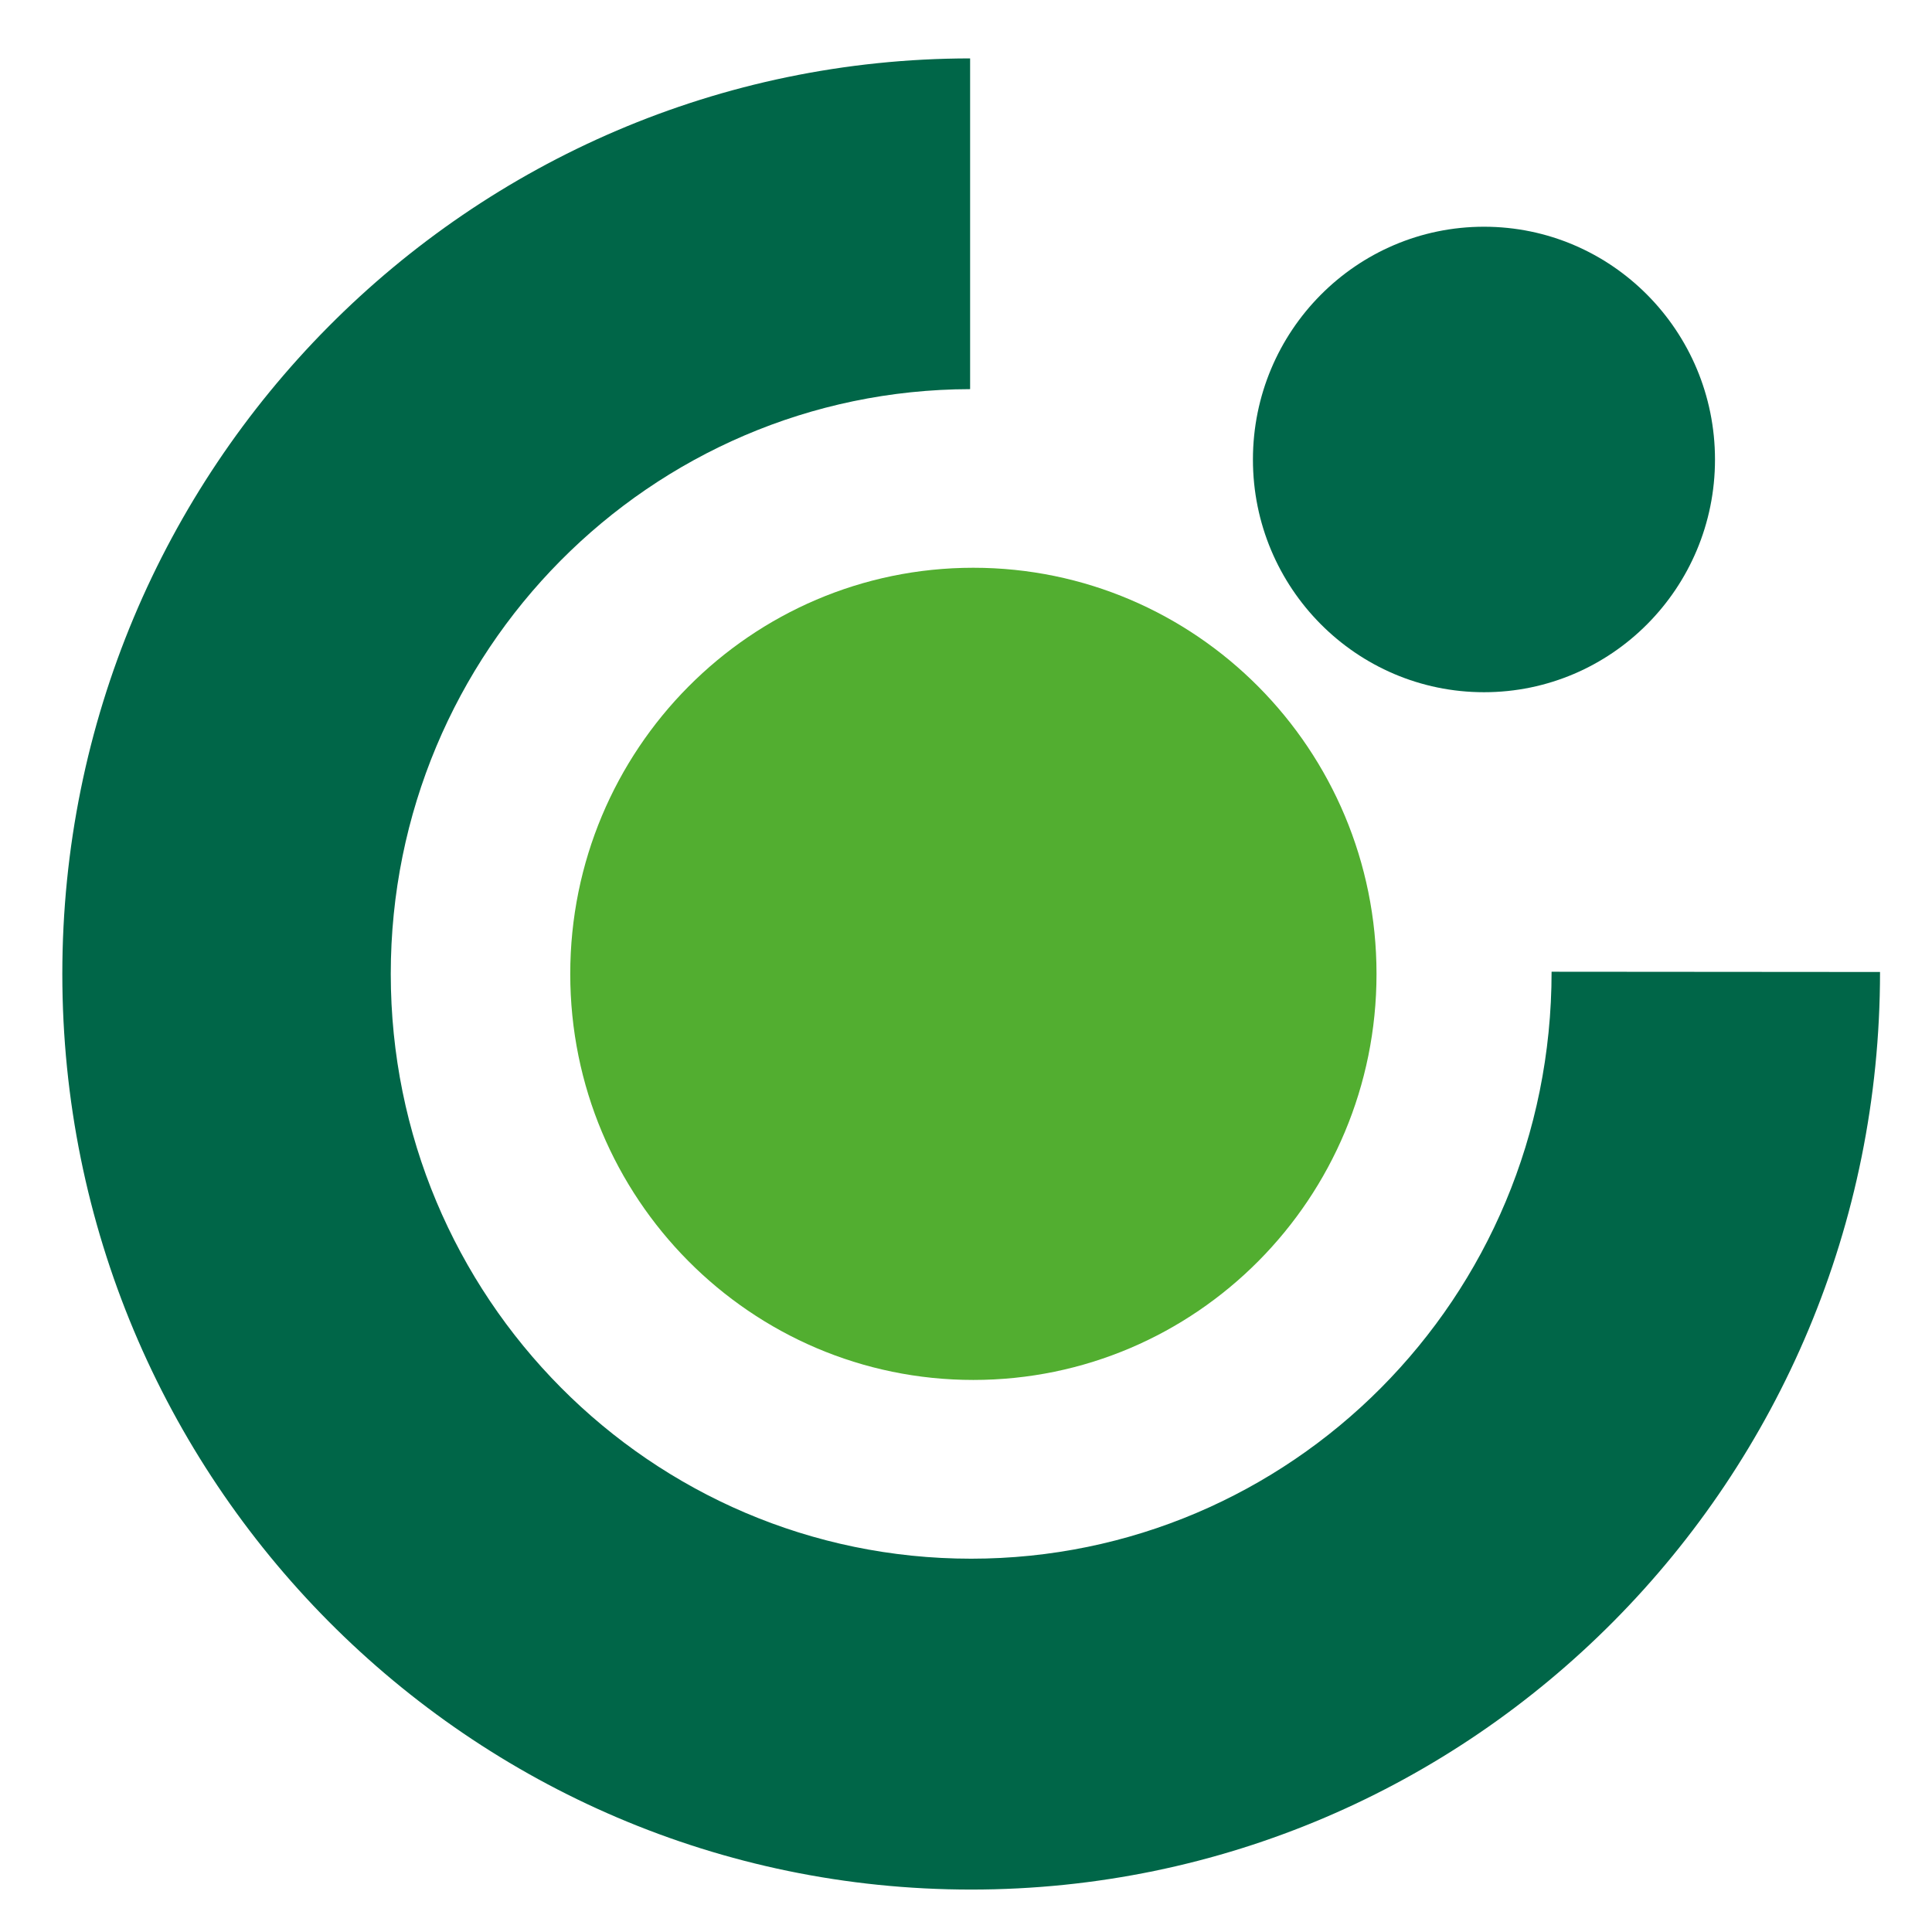
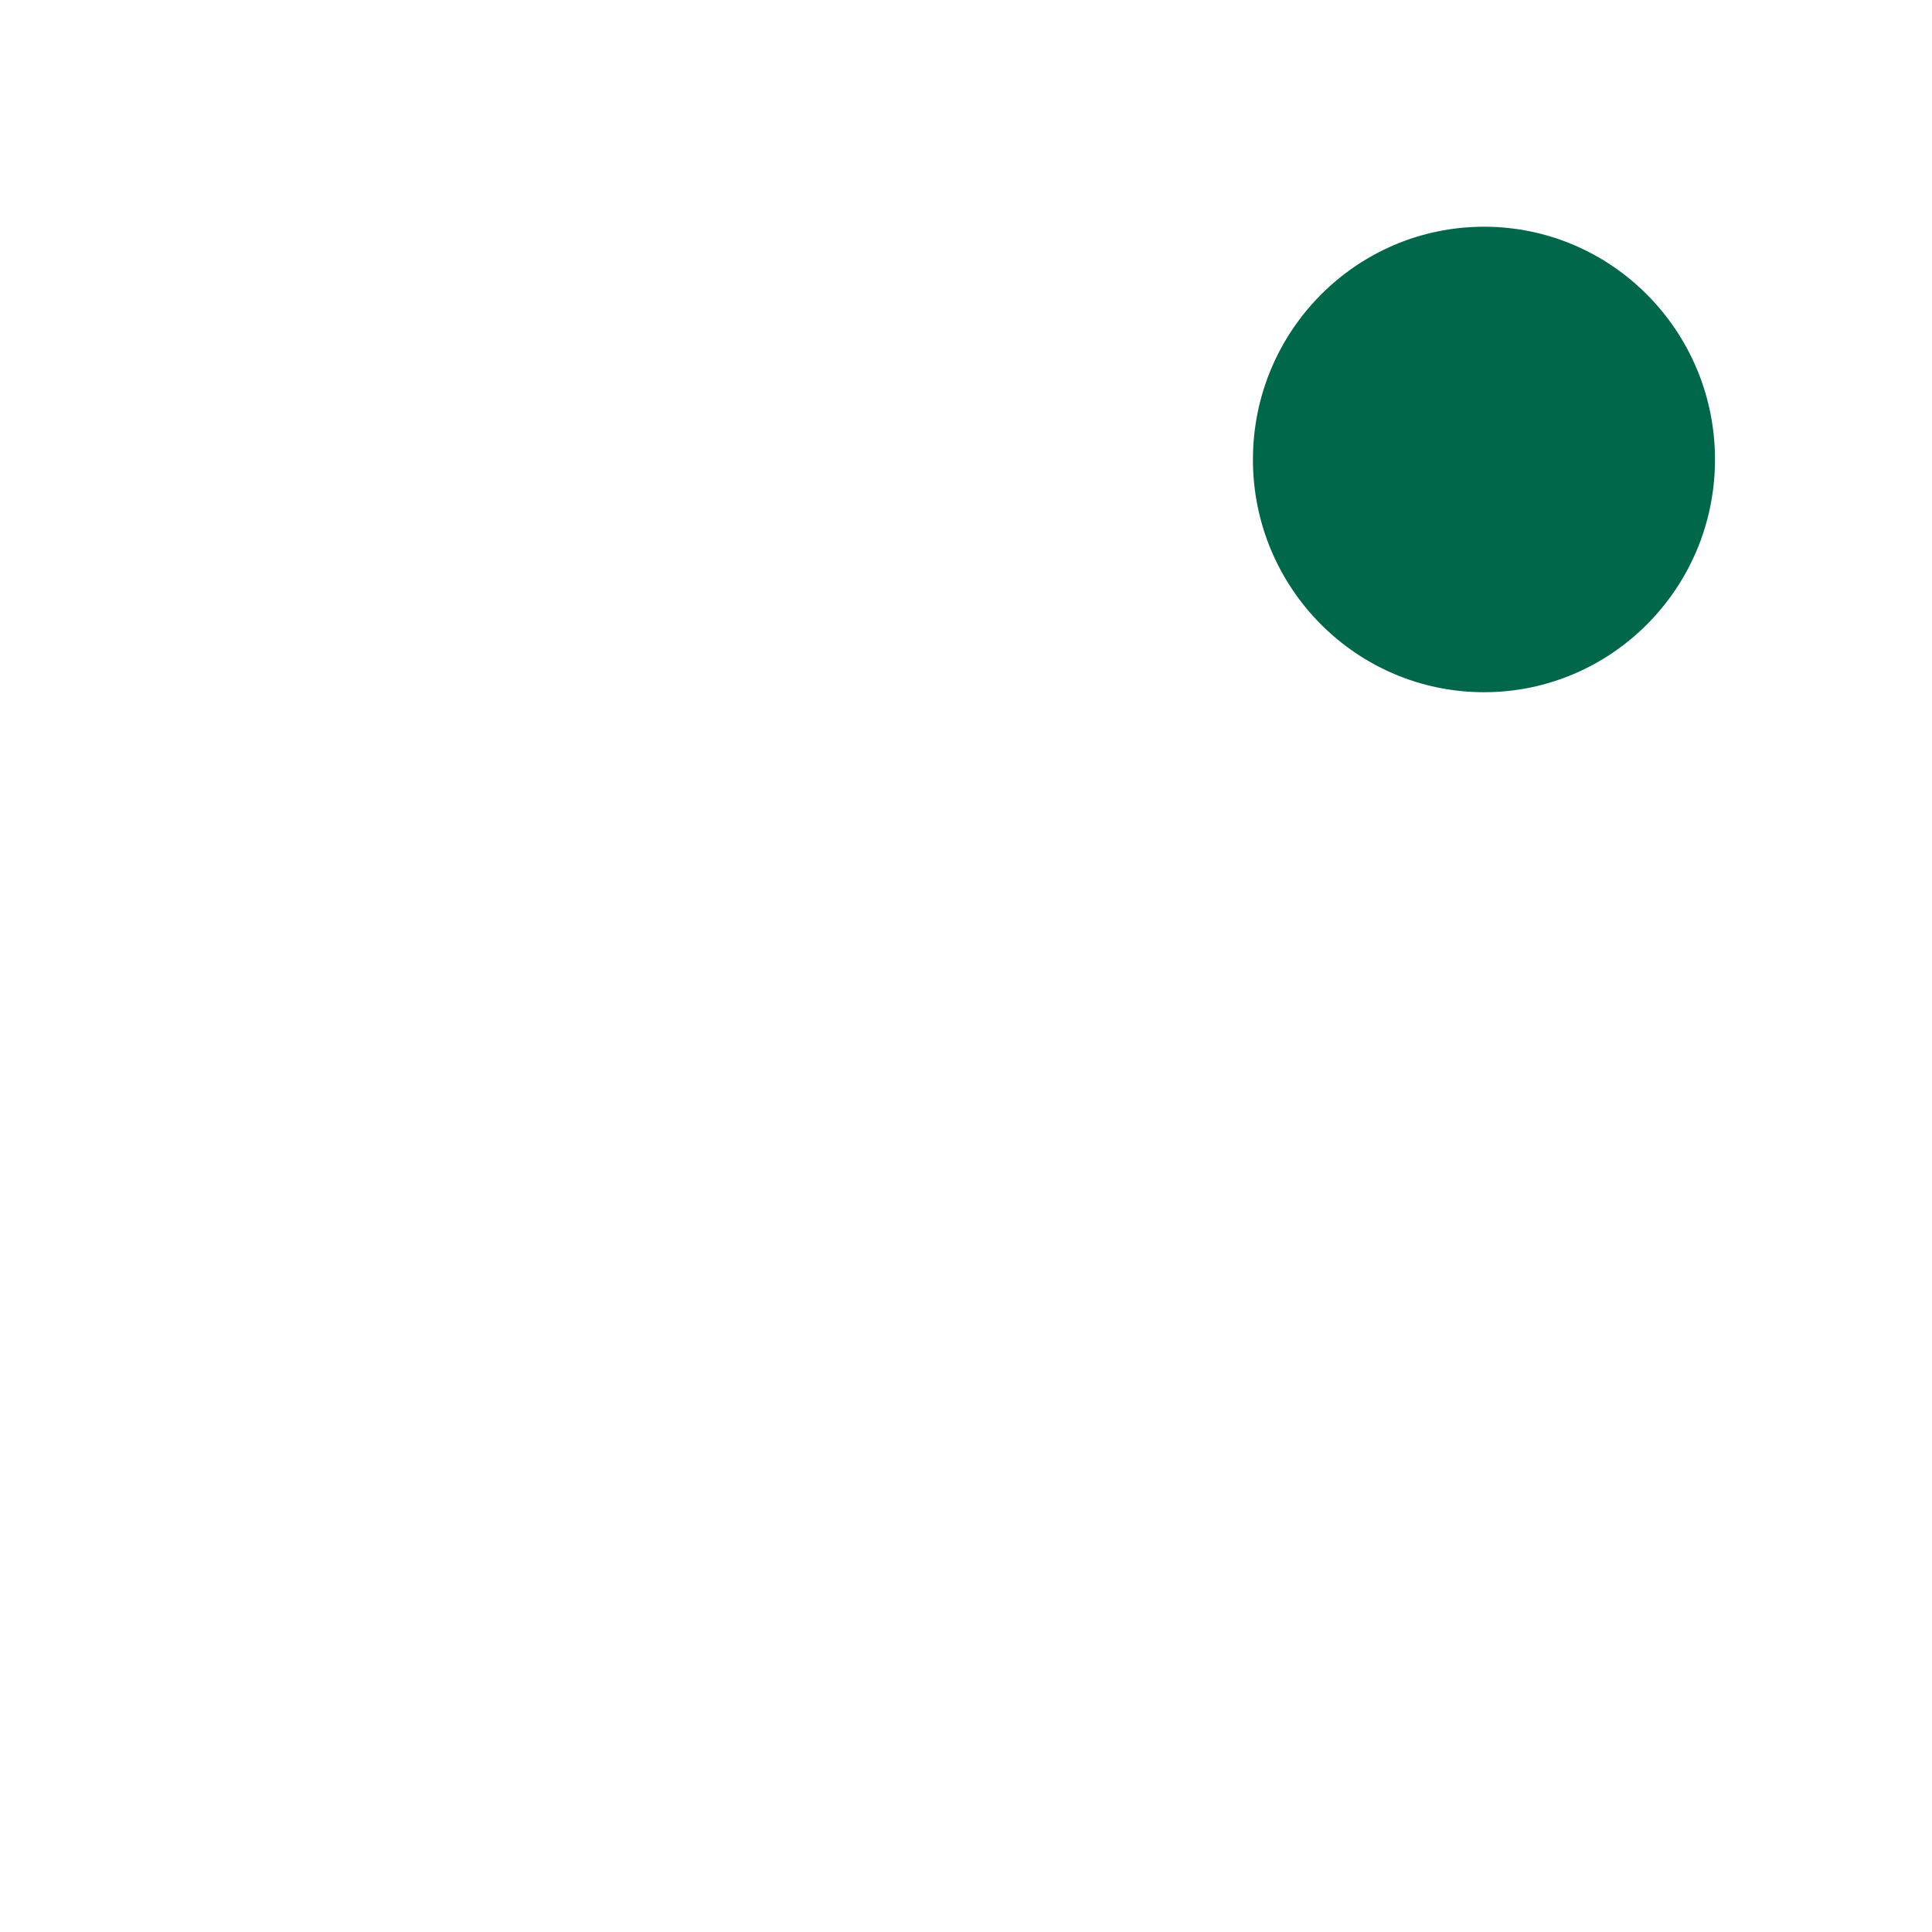
<svg xmlns="http://www.w3.org/2000/svg" viewBox="-1 0 31 31">
-   <path d="M0 15.627C0 7.52 6.521.945 14.566.937v5.307c-5.136.01-9.296 4.208-9.296 9.383 0 5.182 4.17 9.383 9.312 9.383 5.113 0 9.314-4.163 9.314-9.418l5.27.004c0 8.145-6.53 14.723-14.584 14.723C6.53 30.319 0 23.74 0 15.627" fill="#006648" />
-   <path d="M8.15 15.627c0-3.599 2.896-6.517 6.467-6.517 3.574 0 6.47 2.918 6.47 6.517 0 3.6-2.896 6.515-6.469 6.515-3.572 0-6.468-2.916-6.468-6.515" fill="#52AE30" />
  <path d="M19.104 7.374c0-2.062 1.661-3.736 3.708-3.736s3.706 1.674 3.706 3.736c0 2.061-1.66 3.733-3.706 3.733-2.047 0-3.708-1.672-3.708-3.733" fill="#00674A" />
</svg>